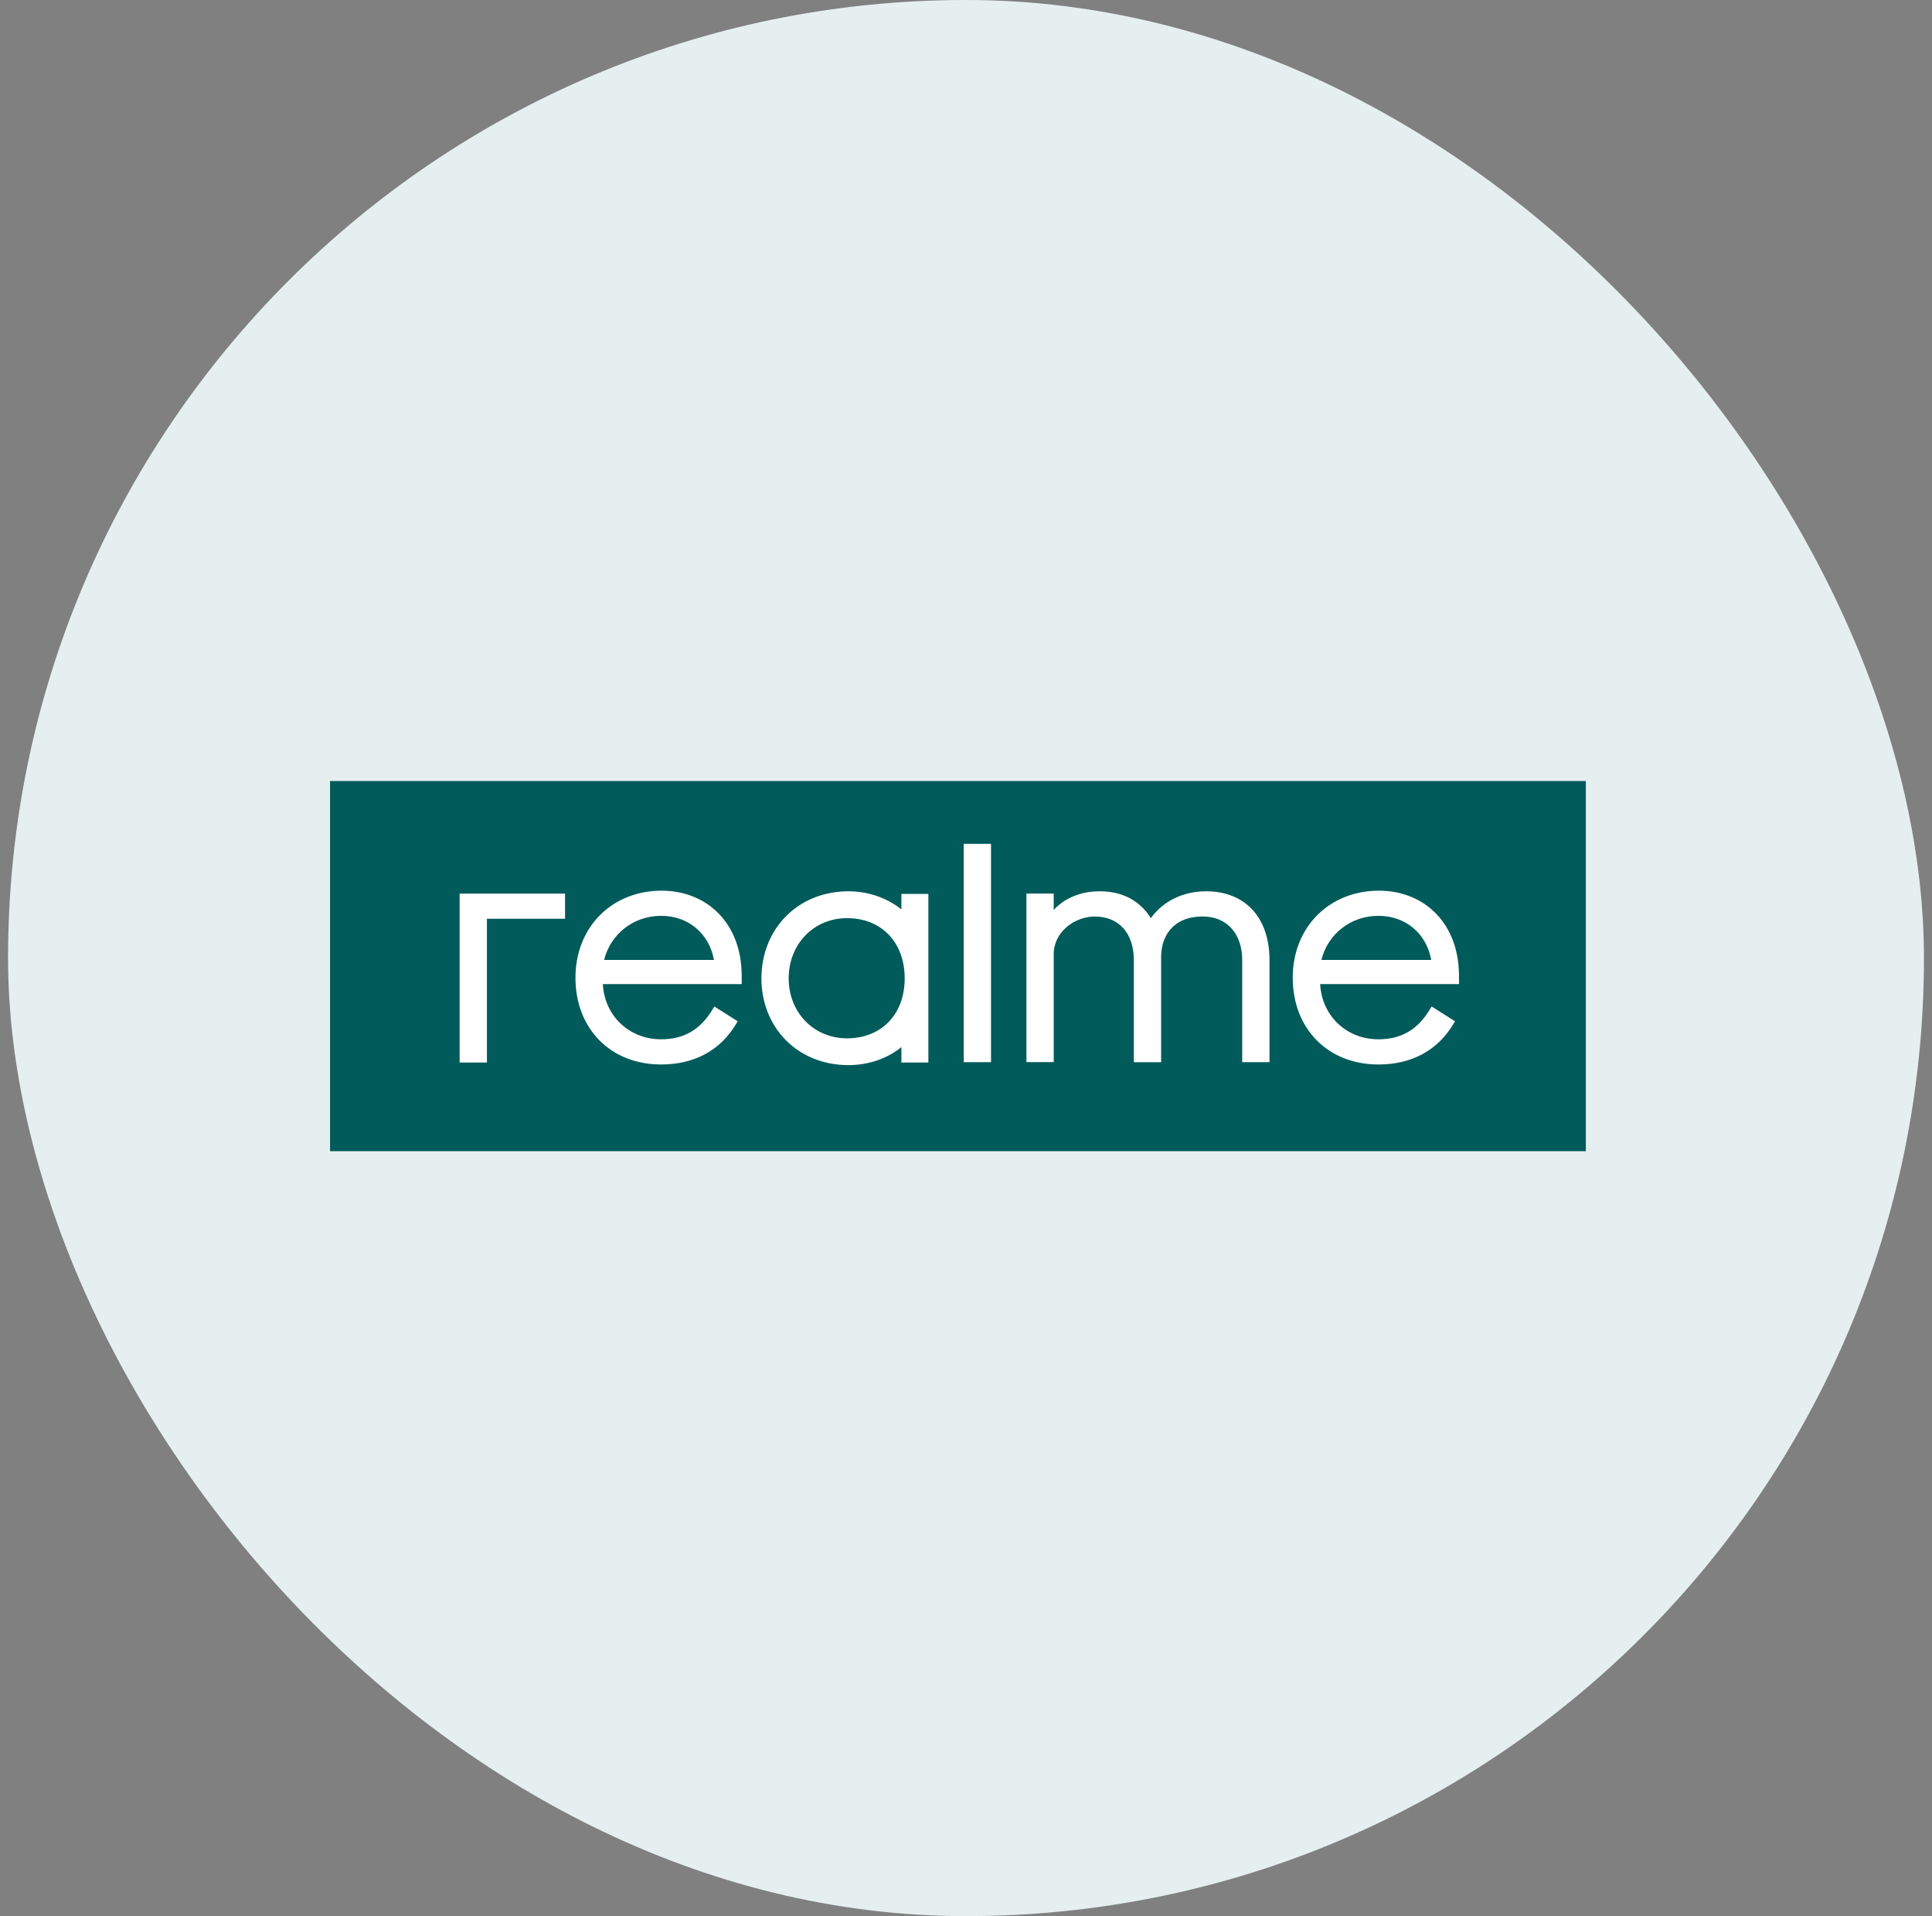
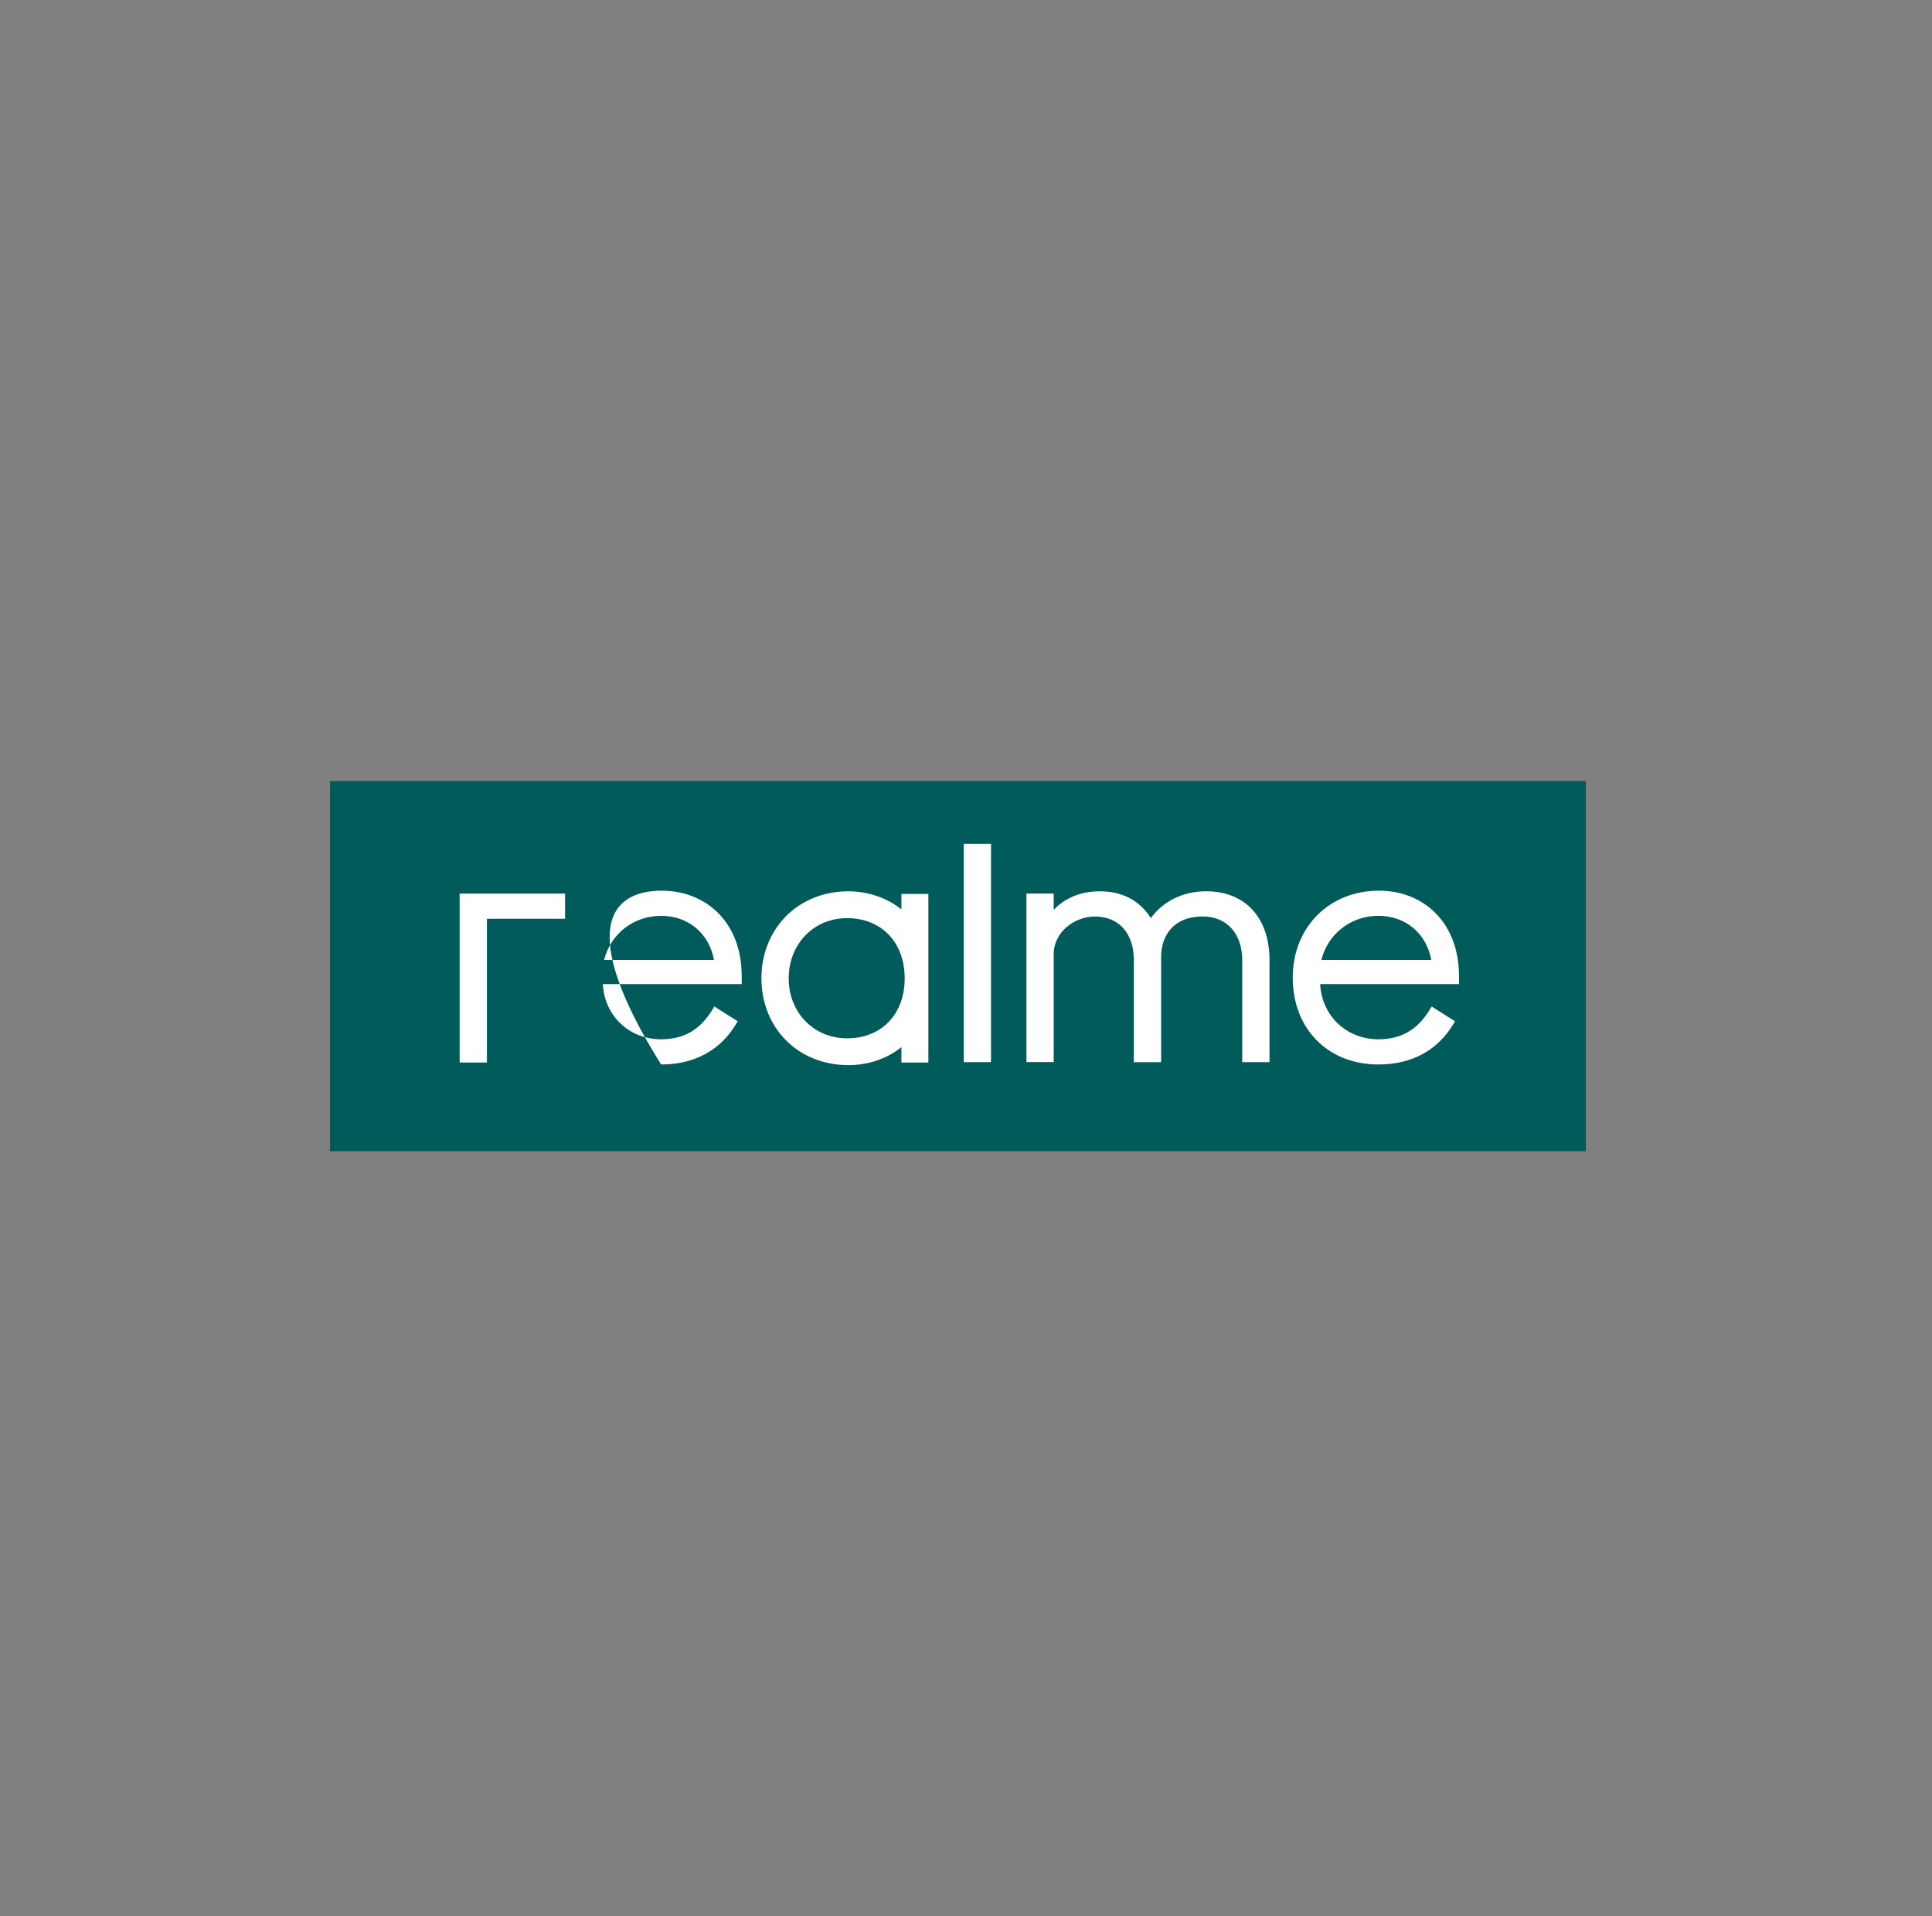
<svg xmlns="http://www.w3.org/2000/svg" fill="none" viewBox="0 0 120 119" height="119" width="120">
  <rect x="0" y="0" width="120" height="119" fill="#808080" stroke="none" />
-   <rect fill="#E6EFEF" rx="59.5" height="119" width="119" x="0.5" />
  <g clip-path="url(#clip0_314_8901)">
    <path fill="#005B5A" d="M20.5 48.506H98.5V71.494H20.5V48.506Z" />
-     <path fill="white" d="M52.695 55.353C53.917 55.353 55.095 55.76 55.988 56.479V55.517H57.663V65.988H55.988V65.03C55.111 65.745 53.932 66.149 52.695 66.149C51.178 66.149 49.798 65.598 48.81 64.598C47.831 63.61 47.293 62.248 47.293 60.76C47.293 59.27 47.833 57.903 48.81 56.911C49.8 55.907 51.18 55.353 52.695 55.353ZM41.101 55.315C42.472 55.315 43.716 55.807 44.606 56.703C45.553 57.656 46.058 58.995 46.069 60.579V61.117H37.443C37.547 63.084 39.075 64.544 41.062 64.544C42.487 64.544 43.508 63.946 44.275 62.663L44.368 62.507L45.82 63.425L45.735 63.568C44.752 65.23 43.135 66.109 41.06 66.109C37.929 66.109 35.743 63.893 35.743 60.722C35.743 57.588 37.996 55.315 41.101 55.315ZM85.654 55.315C87.025 55.315 88.269 55.807 89.16 56.703C90.106 57.656 90.611 58.995 90.622 60.579V61.117H81.997C82.101 63.084 83.628 64.544 85.615 64.544C87.041 64.544 88.061 63.946 88.828 62.663L88.921 62.507L90.373 63.425L90.288 63.568C89.305 65.23 87.689 66.109 85.613 66.109C82.482 66.109 80.296 63.893 80.294 60.722C80.294 57.588 82.549 55.315 85.654 55.315ZM35.097 55.496V57.06H30.244V65.986H28.549V55.496H35.097ZM74.916 55.353C77.343 55.353 78.851 56.99 78.851 59.625V65.966H77.156V59.625C77.156 57.98 76.197 56.918 74.71 56.918C72.799 56.918 72.119 58.212 72.119 59.423V65.969H70.424V59.627C70.424 57.957 69.495 56.92 67.998 56.92C66.765 56.92 65.448 57.861 65.448 59.261V65.962H63.753V55.494H65.448V56.509C66.147 55.76 67.144 55.353 68.308 55.353C70.03 55.353 70.973 56.209 71.48 57.02C72.251 55.958 73.486 55.353 74.916 55.353ZM61.554 52.405V65.966H59.86V52.405H61.554ZM52.61 57.02C50.545 57.02 48.987 58.629 48.987 60.762C48.987 62.884 50.545 64.483 52.61 64.485C54.753 64.485 56.192 62.989 56.192 60.762C56.192 58.525 54.753 57.02 52.61 57.02ZM41.062 56.877C39.355 56.877 37.929 57.993 37.522 59.615H44.346C44.047 57.969 42.752 56.877 41.062 56.877ZM85.613 56.877C83.906 56.877 82.48 57.993 82.073 59.615H88.897C88.599 57.969 87.303 56.877 85.613 56.877Z" />
+     <path fill="white" d="M52.695 55.353C53.917 55.353 55.095 55.76 55.988 56.479V55.517H57.663V65.988H55.988V65.03C55.111 65.745 53.932 66.149 52.695 66.149C51.178 66.149 49.798 65.598 48.81 64.598C47.831 63.61 47.293 62.248 47.293 60.76C47.293 59.27 47.833 57.903 48.81 56.911C49.8 55.907 51.18 55.353 52.695 55.353ZM41.101 55.315C42.472 55.315 43.716 55.807 44.606 56.703C45.553 57.656 46.058 58.995 46.069 60.579V61.117H37.443C37.547 63.084 39.075 64.544 41.062 64.544C42.487 64.544 43.508 63.946 44.275 62.663L44.368 62.507L45.82 63.425L45.735 63.568C44.752 65.23 43.135 66.109 41.06 66.109C35.743 57.588 37.996 55.315 41.101 55.315ZM85.654 55.315C87.025 55.315 88.269 55.807 89.16 56.703C90.106 57.656 90.611 58.995 90.622 60.579V61.117H81.997C82.101 63.084 83.628 64.544 85.615 64.544C87.041 64.544 88.061 63.946 88.828 62.663L88.921 62.507L90.373 63.425L90.288 63.568C89.305 65.23 87.689 66.109 85.613 66.109C82.482 66.109 80.296 63.893 80.294 60.722C80.294 57.588 82.549 55.315 85.654 55.315ZM35.097 55.496V57.06H30.244V65.986H28.549V55.496H35.097ZM74.916 55.353C77.343 55.353 78.851 56.99 78.851 59.625V65.966H77.156V59.625C77.156 57.98 76.197 56.918 74.71 56.918C72.799 56.918 72.119 58.212 72.119 59.423V65.969H70.424V59.627C70.424 57.957 69.495 56.92 67.998 56.92C66.765 56.92 65.448 57.861 65.448 59.261V65.962H63.753V55.494H65.448V56.509C66.147 55.76 67.144 55.353 68.308 55.353C70.03 55.353 70.973 56.209 71.48 57.02C72.251 55.958 73.486 55.353 74.916 55.353ZM61.554 52.405V65.966H59.86V52.405H61.554ZM52.61 57.02C50.545 57.02 48.987 58.629 48.987 60.762C48.987 62.884 50.545 64.483 52.61 64.485C54.753 64.485 56.192 62.989 56.192 60.762C56.192 58.525 54.753 57.02 52.61 57.02ZM41.062 56.877C39.355 56.877 37.929 57.993 37.522 59.615H44.346C44.047 57.969 42.752 56.877 41.062 56.877ZM85.613 56.877C83.906 56.877 82.48 57.993 82.073 59.615H88.897C88.599 57.969 87.303 56.877 85.613 56.877Z" />
  </g>
  <defs>
    <clipPath id="clip0_314_8901">
      <rect transform="translate(20.5 48)" fill="white" height="24" width="78" />
    </clipPath>
  </defs>
</svg>